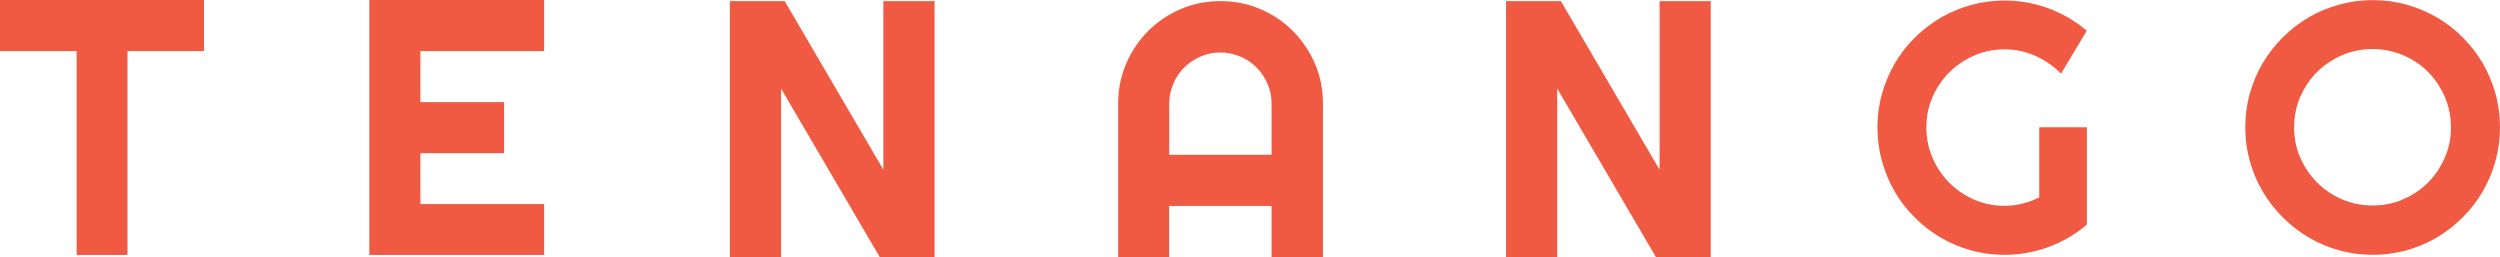
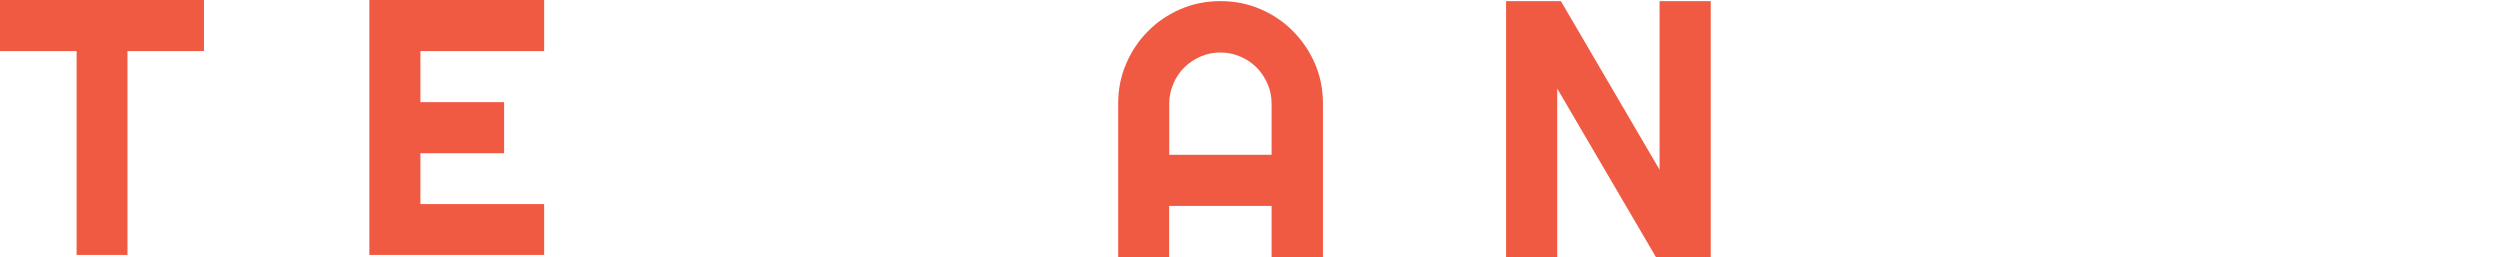
<svg xmlns="http://www.w3.org/2000/svg" id="b" viewBox="0 0 246.72 25.37">
  <g id="c">
    <g>
      <path d="M12.58,25.16H7.56V5.04H0V0H20.13V5.04h-7.55V25.16Z" style="fill:#f15a42;" />
      <path d="M53.7,25.16h-17.25V0h17.25V5.04h-12.21v5.04h8.26v5.04h-8.26v5.02h12.21v5.04Z" style="fill:#f15a42;" />
-       <path d="M92.23,25.37h-5.41l-9.74-16.63V25.37h-5.05V.11h5.41l9.74,16.64V.11h5.05V25.37Z" style="fill:#f15a42;" />
      <path d="M130.54,25.37h-5.05v-5.05h-10.11v5.05h-5.03V10.22c0-1.4,.26-2.71,.79-3.94s1.25-2.3,2.16-3.21c.91-.92,1.98-1.64,3.21-2.17,1.23-.53,2.54-.79,3.94-.79s2.71,.26,3.94,.79c1.23,.53,2.3,1.25,3.21,2.17s1.64,1.99,2.17,3.21c.53,1.23,.79,2.54,.79,3.94v15.15Zm-5.05-10.09v-5.05c0-.69-.13-1.35-.4-1.96-.27-.62-.63-1.15-1.08-1.61-.46-.46-1-.82-1.61-1.08-.62-.26-1.27-.4-1.96-.4s-1.35,.13-1.96,.4c-.62,.27-1.15,.63-1.61,1.08-.46,.46-.82,.99-1.08,1.61-.26,.62-.4,1.27-.4,1.96v5.05h10.11Z" style="fill:#f15a42;" />
      <path d="M168.83,25.37h-5.41l-9.74-16.63V25.37h-5.05V.11h5.41l9.74,16.64V.11h5.05V25.37Z" style="fill:#f15a42;" />
-       <path d="M205.94,22.17c-1.13,.96-2.39,1.7-3.78,2.21s-2.84,.77-4.34,.77c-1.15,0-2.26-.15-3.33-.45-1.07-.3-2.07-.72-2.99-1.27-.93-.55-1.78-1.2-2.54-1.97-.77-.76-1.43-1.61-1.97-2.54s-.96-1.94-1.26-3.01-.45-2.19-.45-3.34,.15-2.26,.45-3.32c.3-1.06,.72-2.06,1.26-2.99s1.2-1.78,1.97-2.54c.77-.76,1.62-1.42,2.54-1.96s1.93-.96,2.99-1.26c1.07-.3,2.18-.45,3.33-.45,1.5,0,2.95,.26,4.34,.77,1.39,.52,2.65,1.25,3.78,2.21l-2.54,4.24c-.74-.75-1.58-1.33-2.54-1.76-.96-.42-1.97-.64-3.04-.64s-2.06,.2-2.99,.61c-.93,.41-1.75,.96-2.45,1.65-.7,.69-1.25,1.51-1.66,2.44-.41,.93-.61,1.93-.61,2.99s.2,2.08,.61,3.02c.41,.94,.96,1.76,1.66,2.46,.7,.7,1.52,1.26,2.45,1.66,.93,.41,1.93,.61,2.99,.61,.61,0,1.2-.07,1.78-.22,.58-.15,1.12-.35,1.65-.61v-6.92h4.7v9.6Z" style="fill:#f15a42;" />
-       <path d="M246.72,12.57c0,1.15-.15,2.26-.45,3.33-.3,1.07-.72,2.07-1.26,3s-1.2,1.78-1.97,2.55-1.62,1.43-2.54,1.98c-.93,.55-1.93,.97-3,1.27-1.07,.3-2.19,.45-3.34,.45s-2.26-.15-3.33-.45c-1.07-.3-2.07-.72-3-1.27-.93-.55-1.78-1.21-2.55-1.98s-1.43-1.62-1.98-2.55-.97-1.93-1.27-3c-.3-1.07-.45-2.18-.45-3.33s.15-2.27,.45-3.34,.72-2.08,1.27-3,1.21-1.77,1.98-2.54c.77-.77,1.62-1.42,2.55-1.97s1.93-.96,3-1.26c1.07-.3,2.18-.45,3.33-.45s2.27,.15,3.34,.45c1.07,.3,2.07,.72,3,1.26s1.78,1.2,2.54,1.97c.77,.77,1.42,1.62,1.97,2.54,.54,.93,.96,1.93,1.26,3,.3,1.07,.45,2.19,.45,3.34Zm-4.84,0c0-1.06-.2-2.07-.61-3.01-.41-.94-.96-1.76-1.65-2.46s-1.52-1.25-2.46-1.65-1.95-.61-3.01-.61-2.08,.2-3.02,.61c-.94,.41-1.76,.96-2.46,1.65s-1.25,1.52-1.66,2.46c-.41,.94-.61,1.95-.61,3.01s.2,2.06,.61,2.99c.41,.93,.96,1.75,1.66,2.45,.7,.7,1.52,1.26,2.46,1.66,.94,.41,1.94,.61,3.02,.61s2.07-.2,3.01-.61c.94-.41,1.76-.96,2.46-1.66,.7-.7,1.25-1.52,1.65-2.45,.41-.93,.61-1.93,.61-2.99Z" style="fill:#f15a42;" />
    </g>
  </g>
</svg>